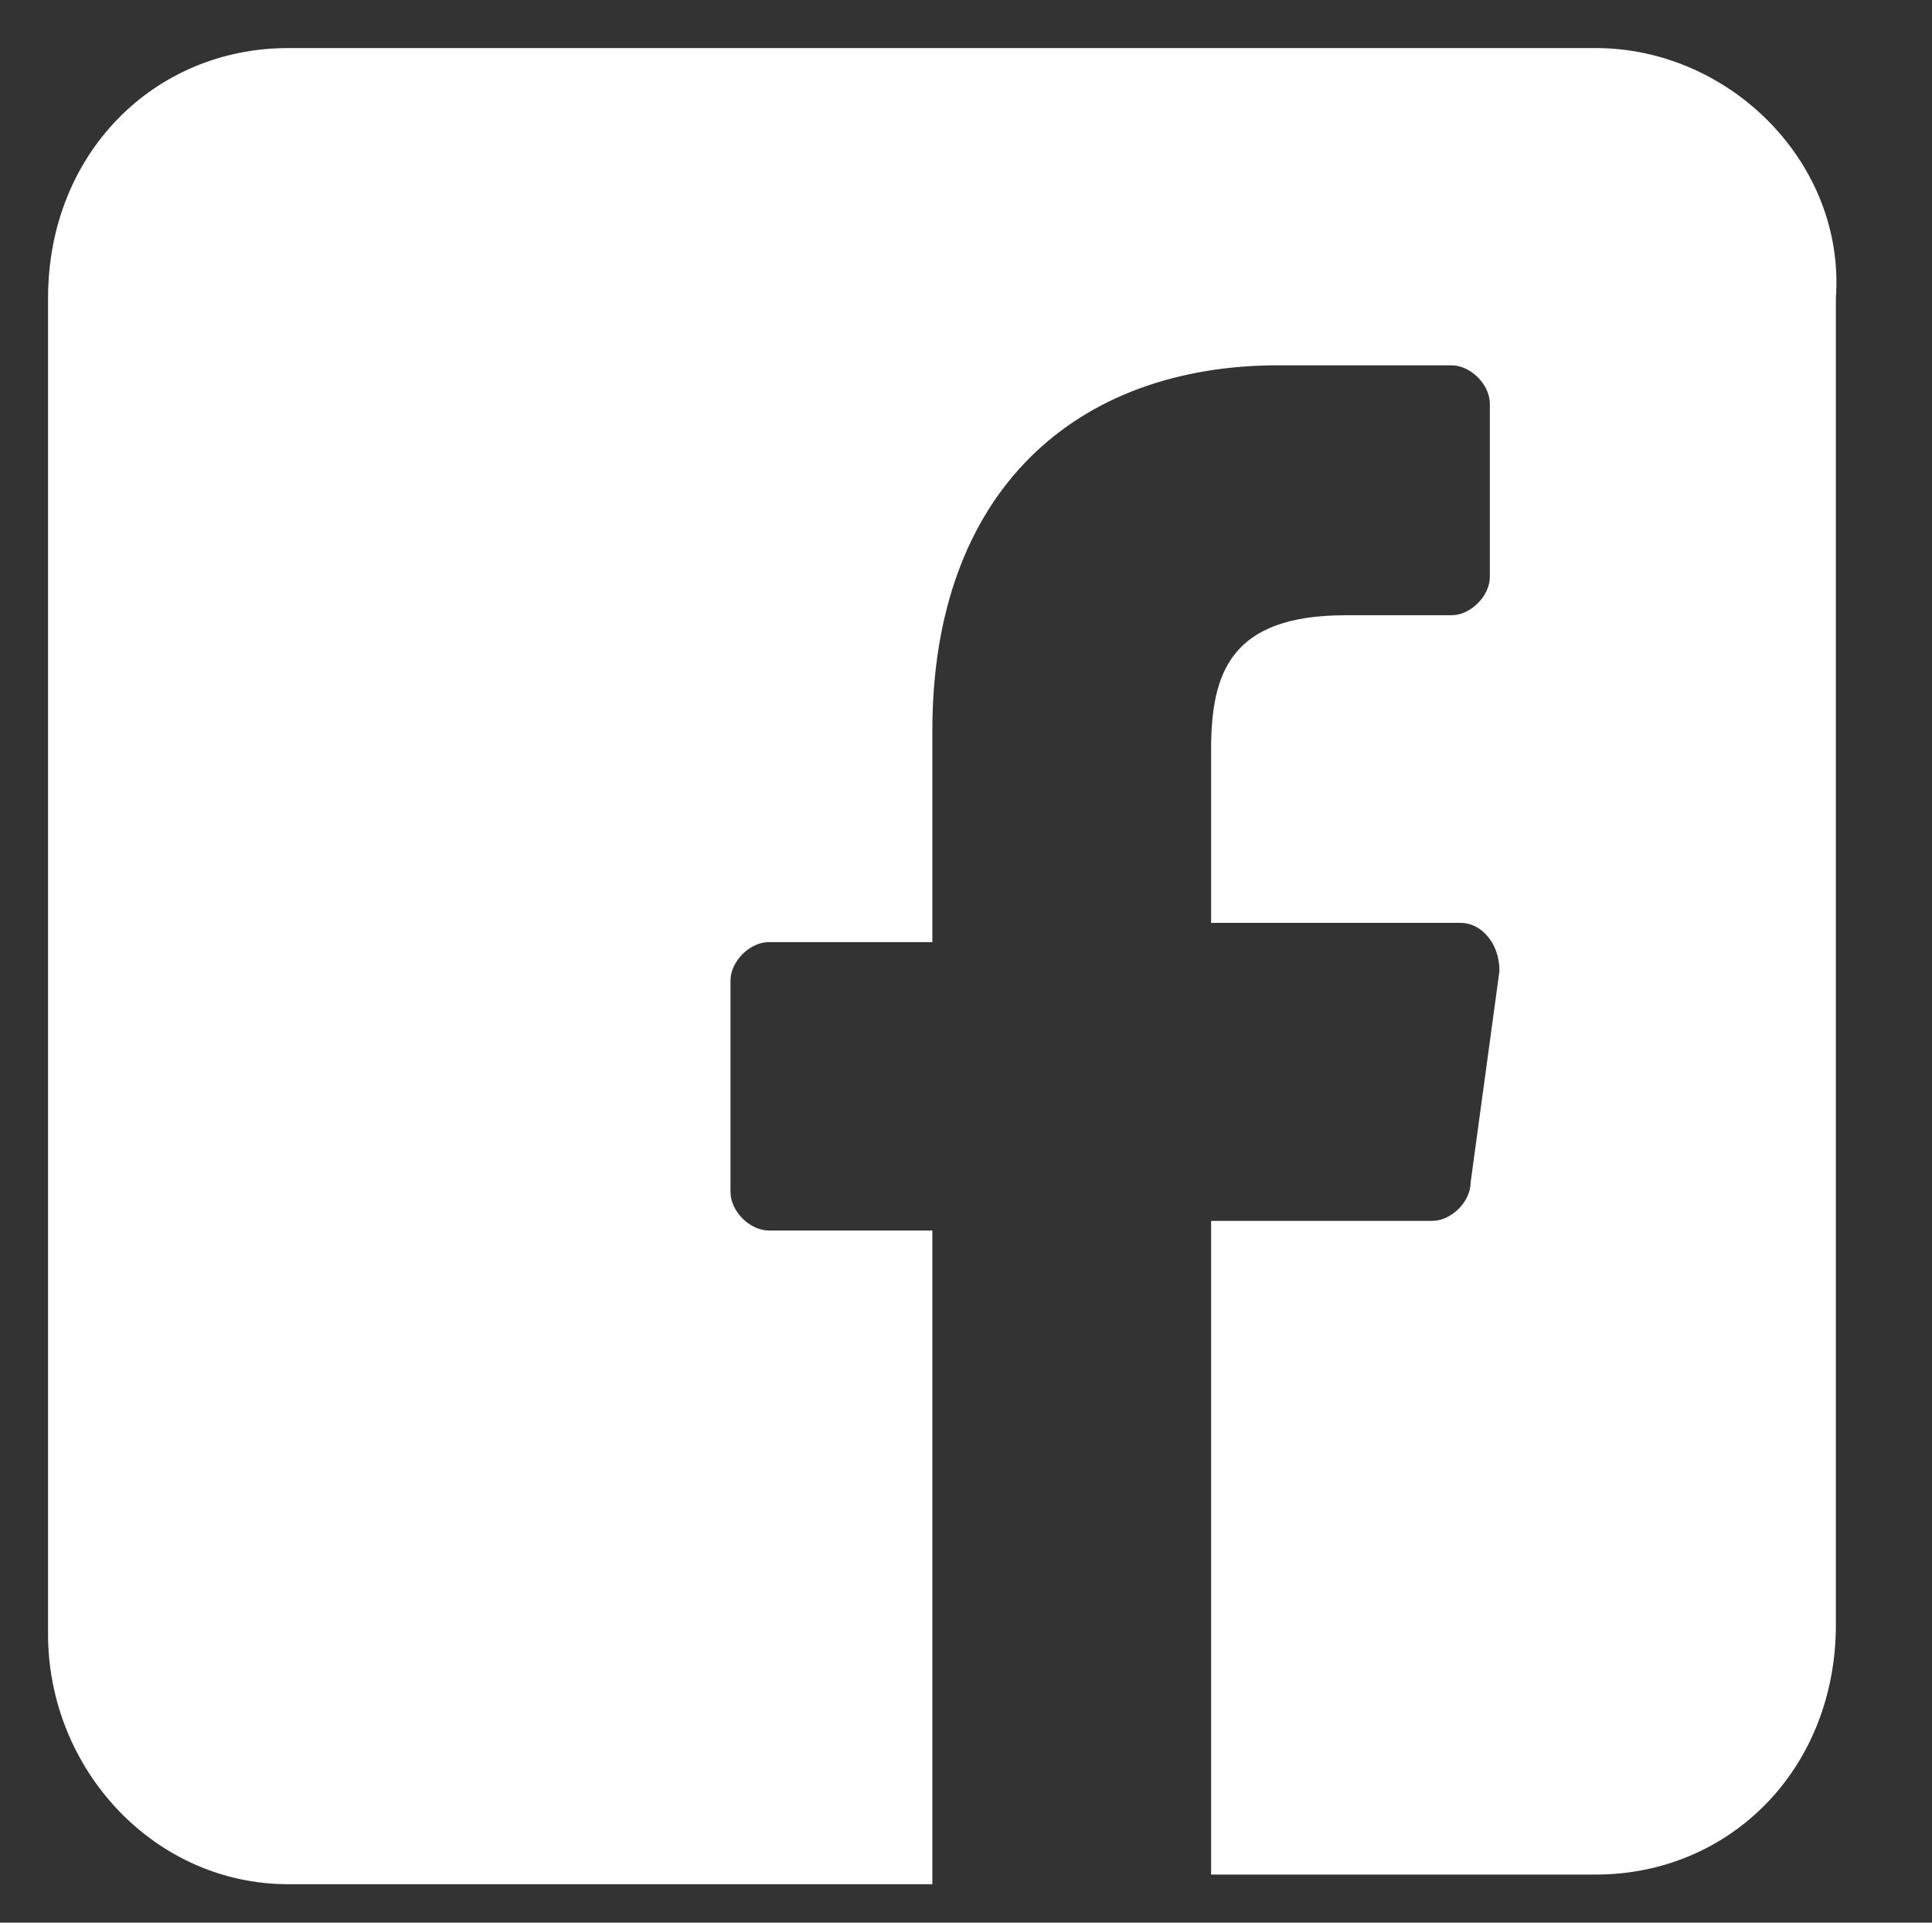
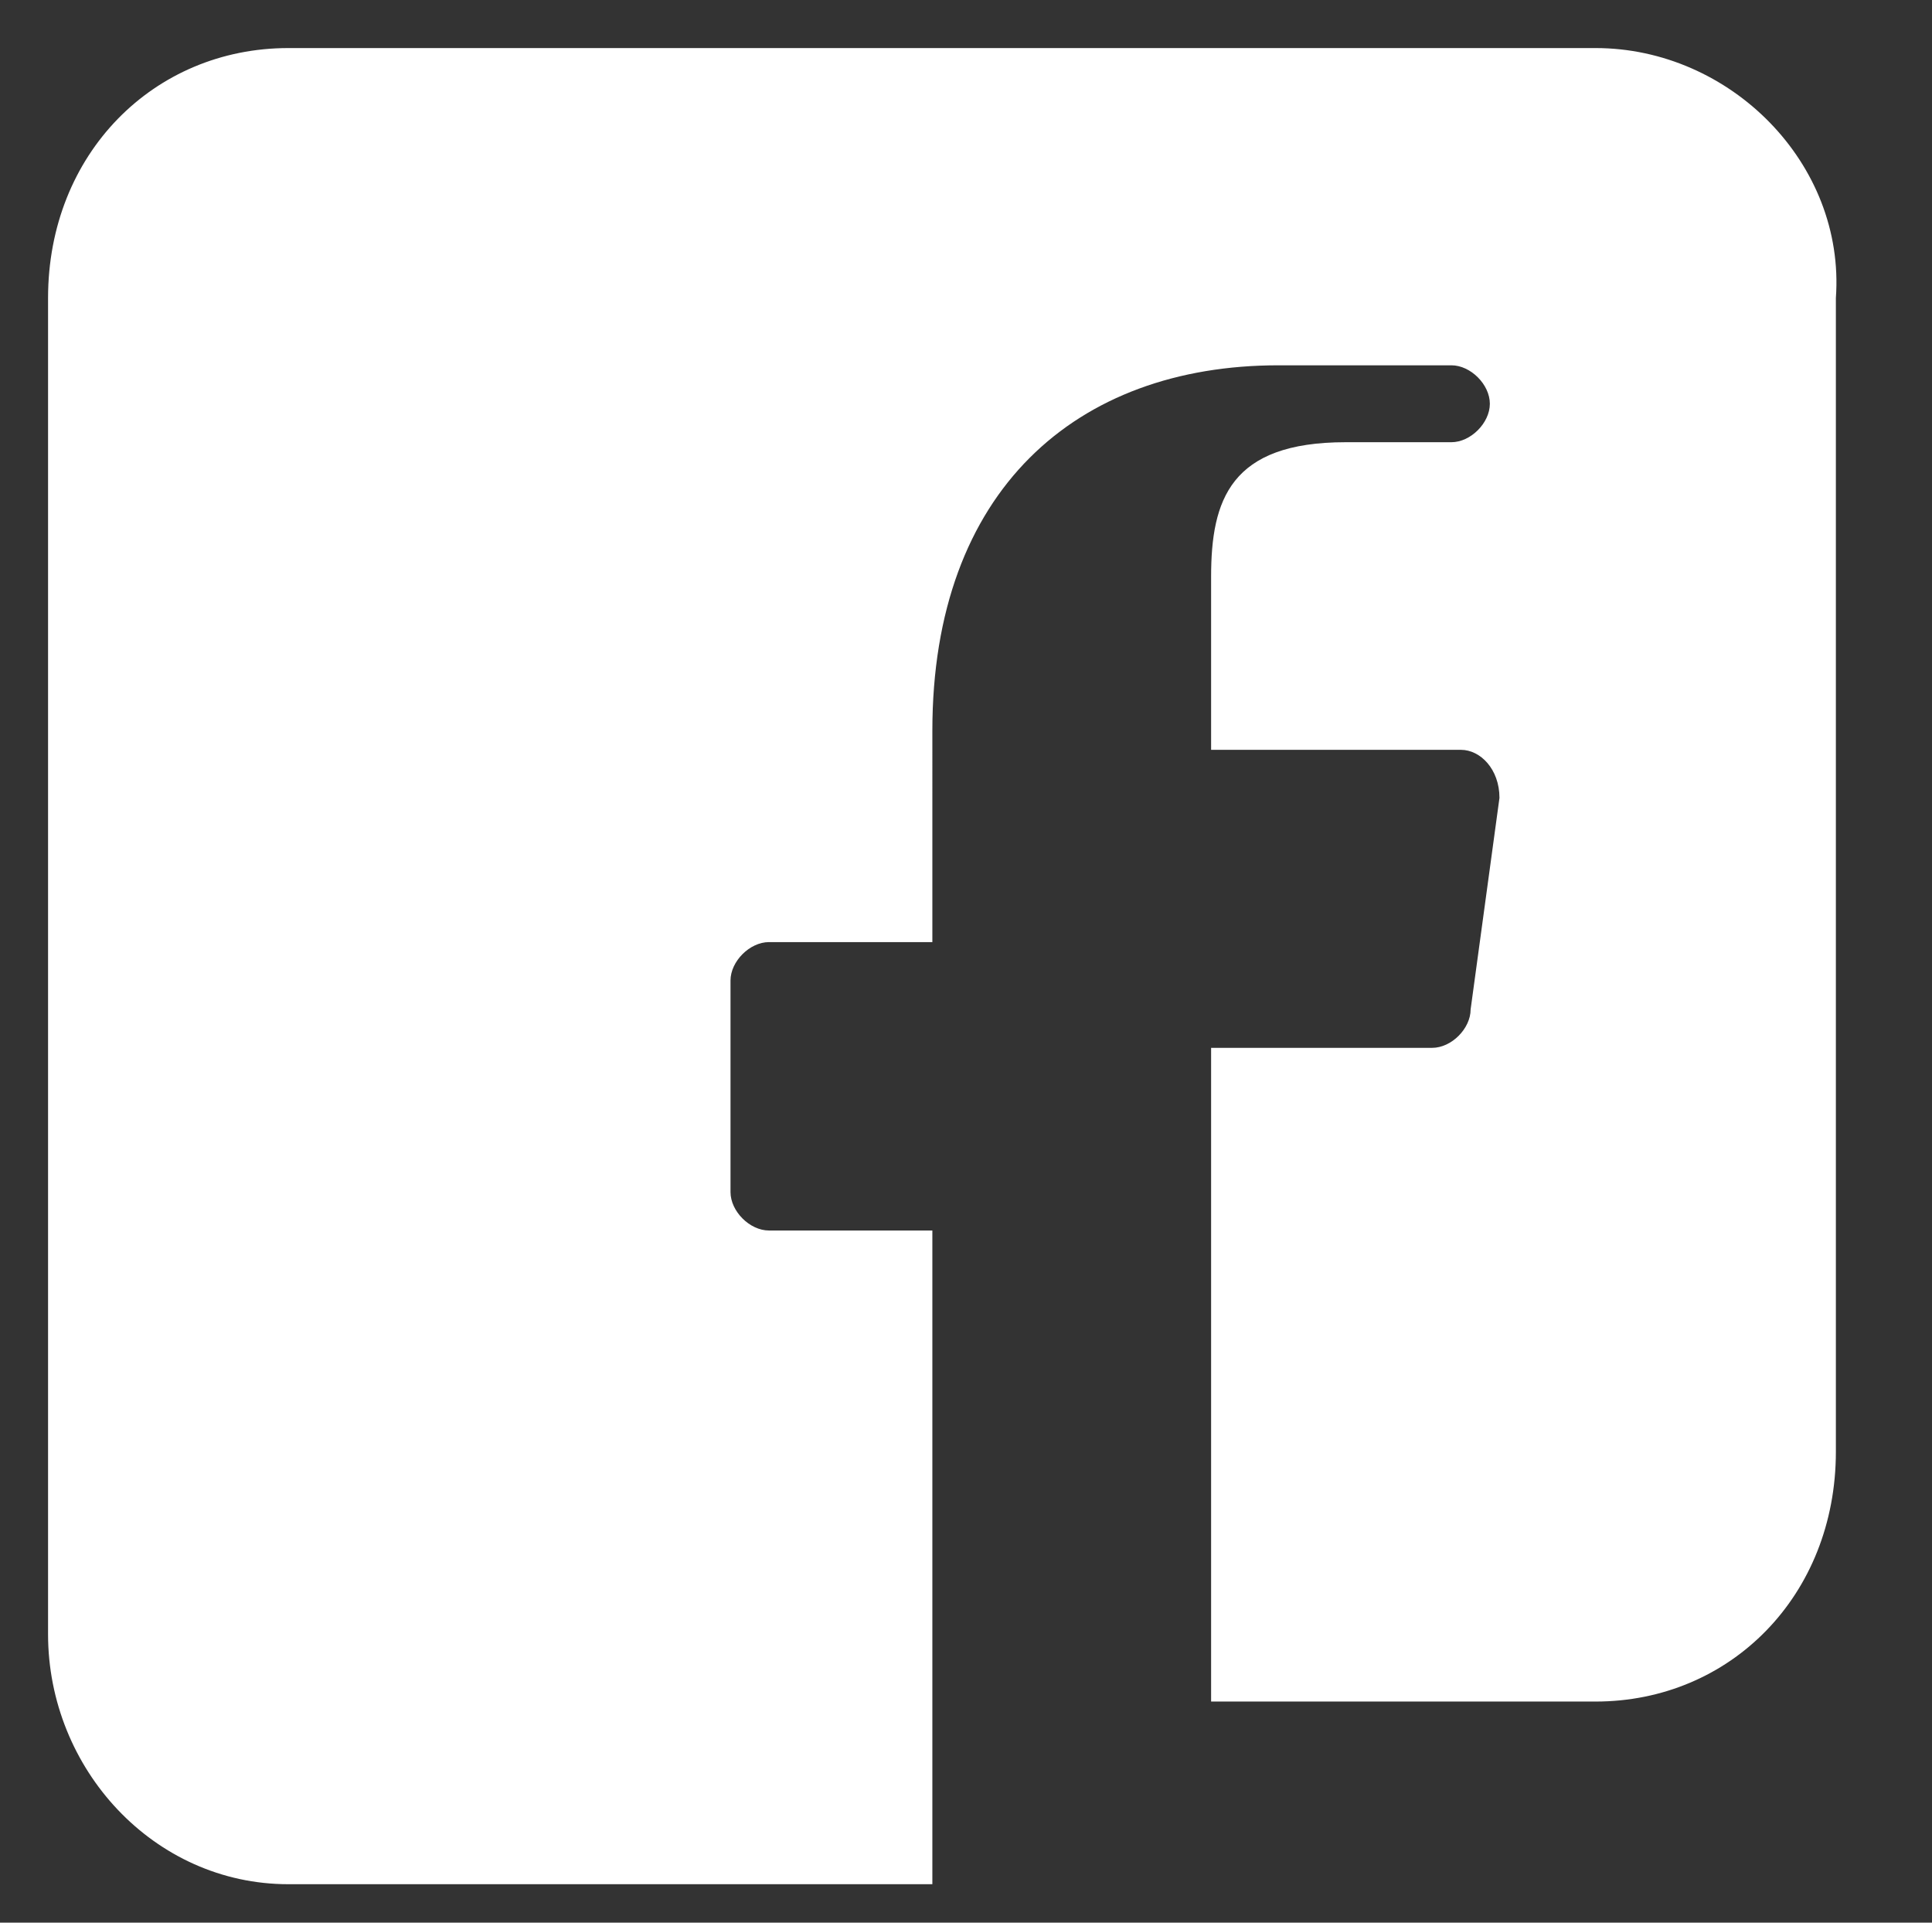
<svg xmlns="http://www.w3.org/2000/svg" version="1.1" id="Camada_1" x="0px" y="0px" width="20.1px" height="20px" viewBox="0 0 20.1 20" style="enable-background:new 0 0 20.1 20;" xml:space="preserve">
  <rect x="0" y="0" width="20.1" height="20" fill="#333333" stroke="none" />
  <style type="text/css">
	.st0{fill:#FFFFFF;}
</style>
-   <path class="st0" d="M16.6,0.5H3c-1.4,0-2.5,1.1-2.5,2.6V17c0,1.4,1.1,2.6,2.5,2.6h6.7l0-6.8H8c-0.2,0-0.4-0.2-0.4-0.4l0-2.2  c0-0.2,0.2-0.4,0.4-0.4h1.7V7.6c0-2.5,1.5-3.8,3.6-3.8h1.8c0.2,0,0.4,0.2,0.4,0.4v1.8c0,0.2-0.2,0.4-0.4,0.4l-1.1,0  c-1.2,0-1.4,0.6-1.4,1.4v1.8h2.6c0.2,0,0.4,0.2,0.4,0.5l-0.3,2.2c0,0.2-0.2,0.4-0.4,0.4h-2.3l0,6.8h4c1.4,0,2.5-1.1,2.5-2.6V3.1  C19.2,1.7,18,0.5,16.6,0.5z" />
+   <path class="st0" d="M16.6,0.5H3c-1.4,0-2.5,1.1-2.5,2.6V17c0,1.4,1.1,2.6,2.5,2.6h6.7l0-6.8H8c-0.2,0-0.4-0.2-0.4-0.4l0-2.2  c0-0.2,0.2-0.4,0.4-0.4h1.7V7.6c0-2.5,1.5-3.8,3.6-3.8h1.8c0.2,0,0.4,0.2,0.4,0.4c0,0.2-0.2,0.4-0.4,0.4l-1.1,0  c-1.2,0-1.4,0.6-1.4,1.4v1.8h2.6c0.2,0,0.4,0.2,0.4,0.5l-0.3,2.2c0,0.2-0.2,0.4-0.4,0.4h-2.3l0,6.8h4c1.4,0,2.5-1.1,2.5-2.6V3.1  C19.2,1.7,18,0.5,16.6,0.5z" />
</svg>